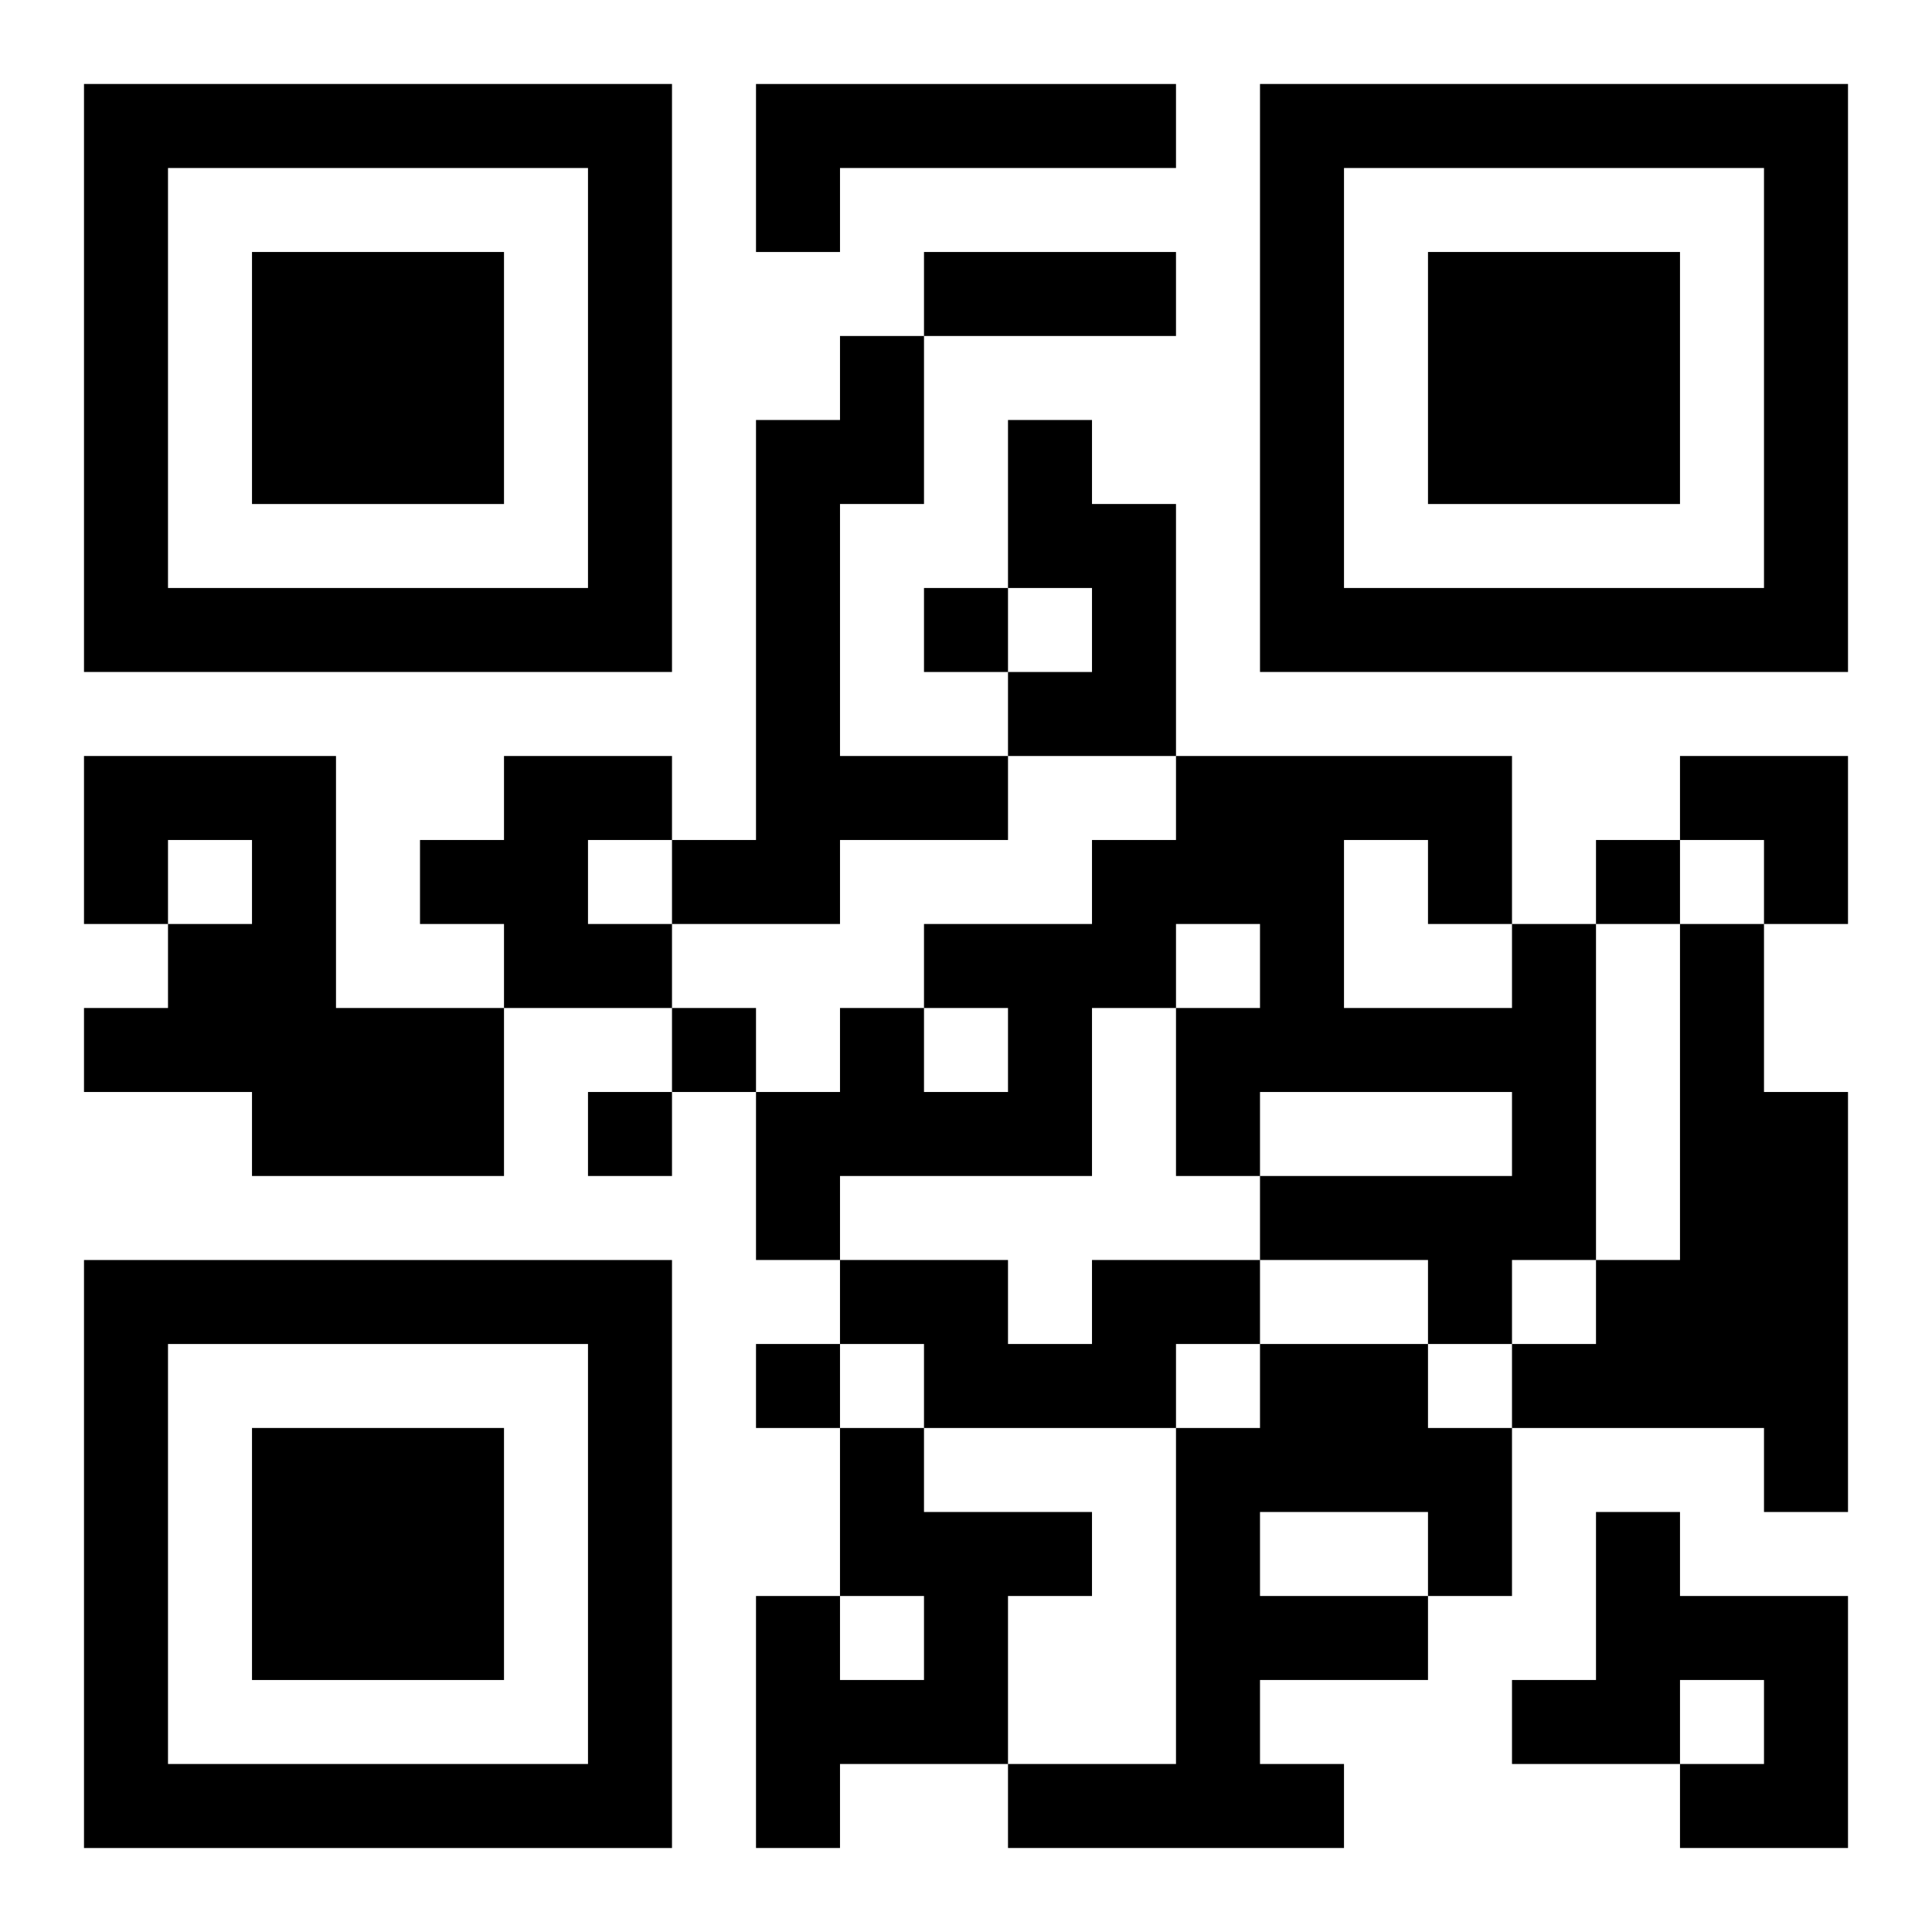
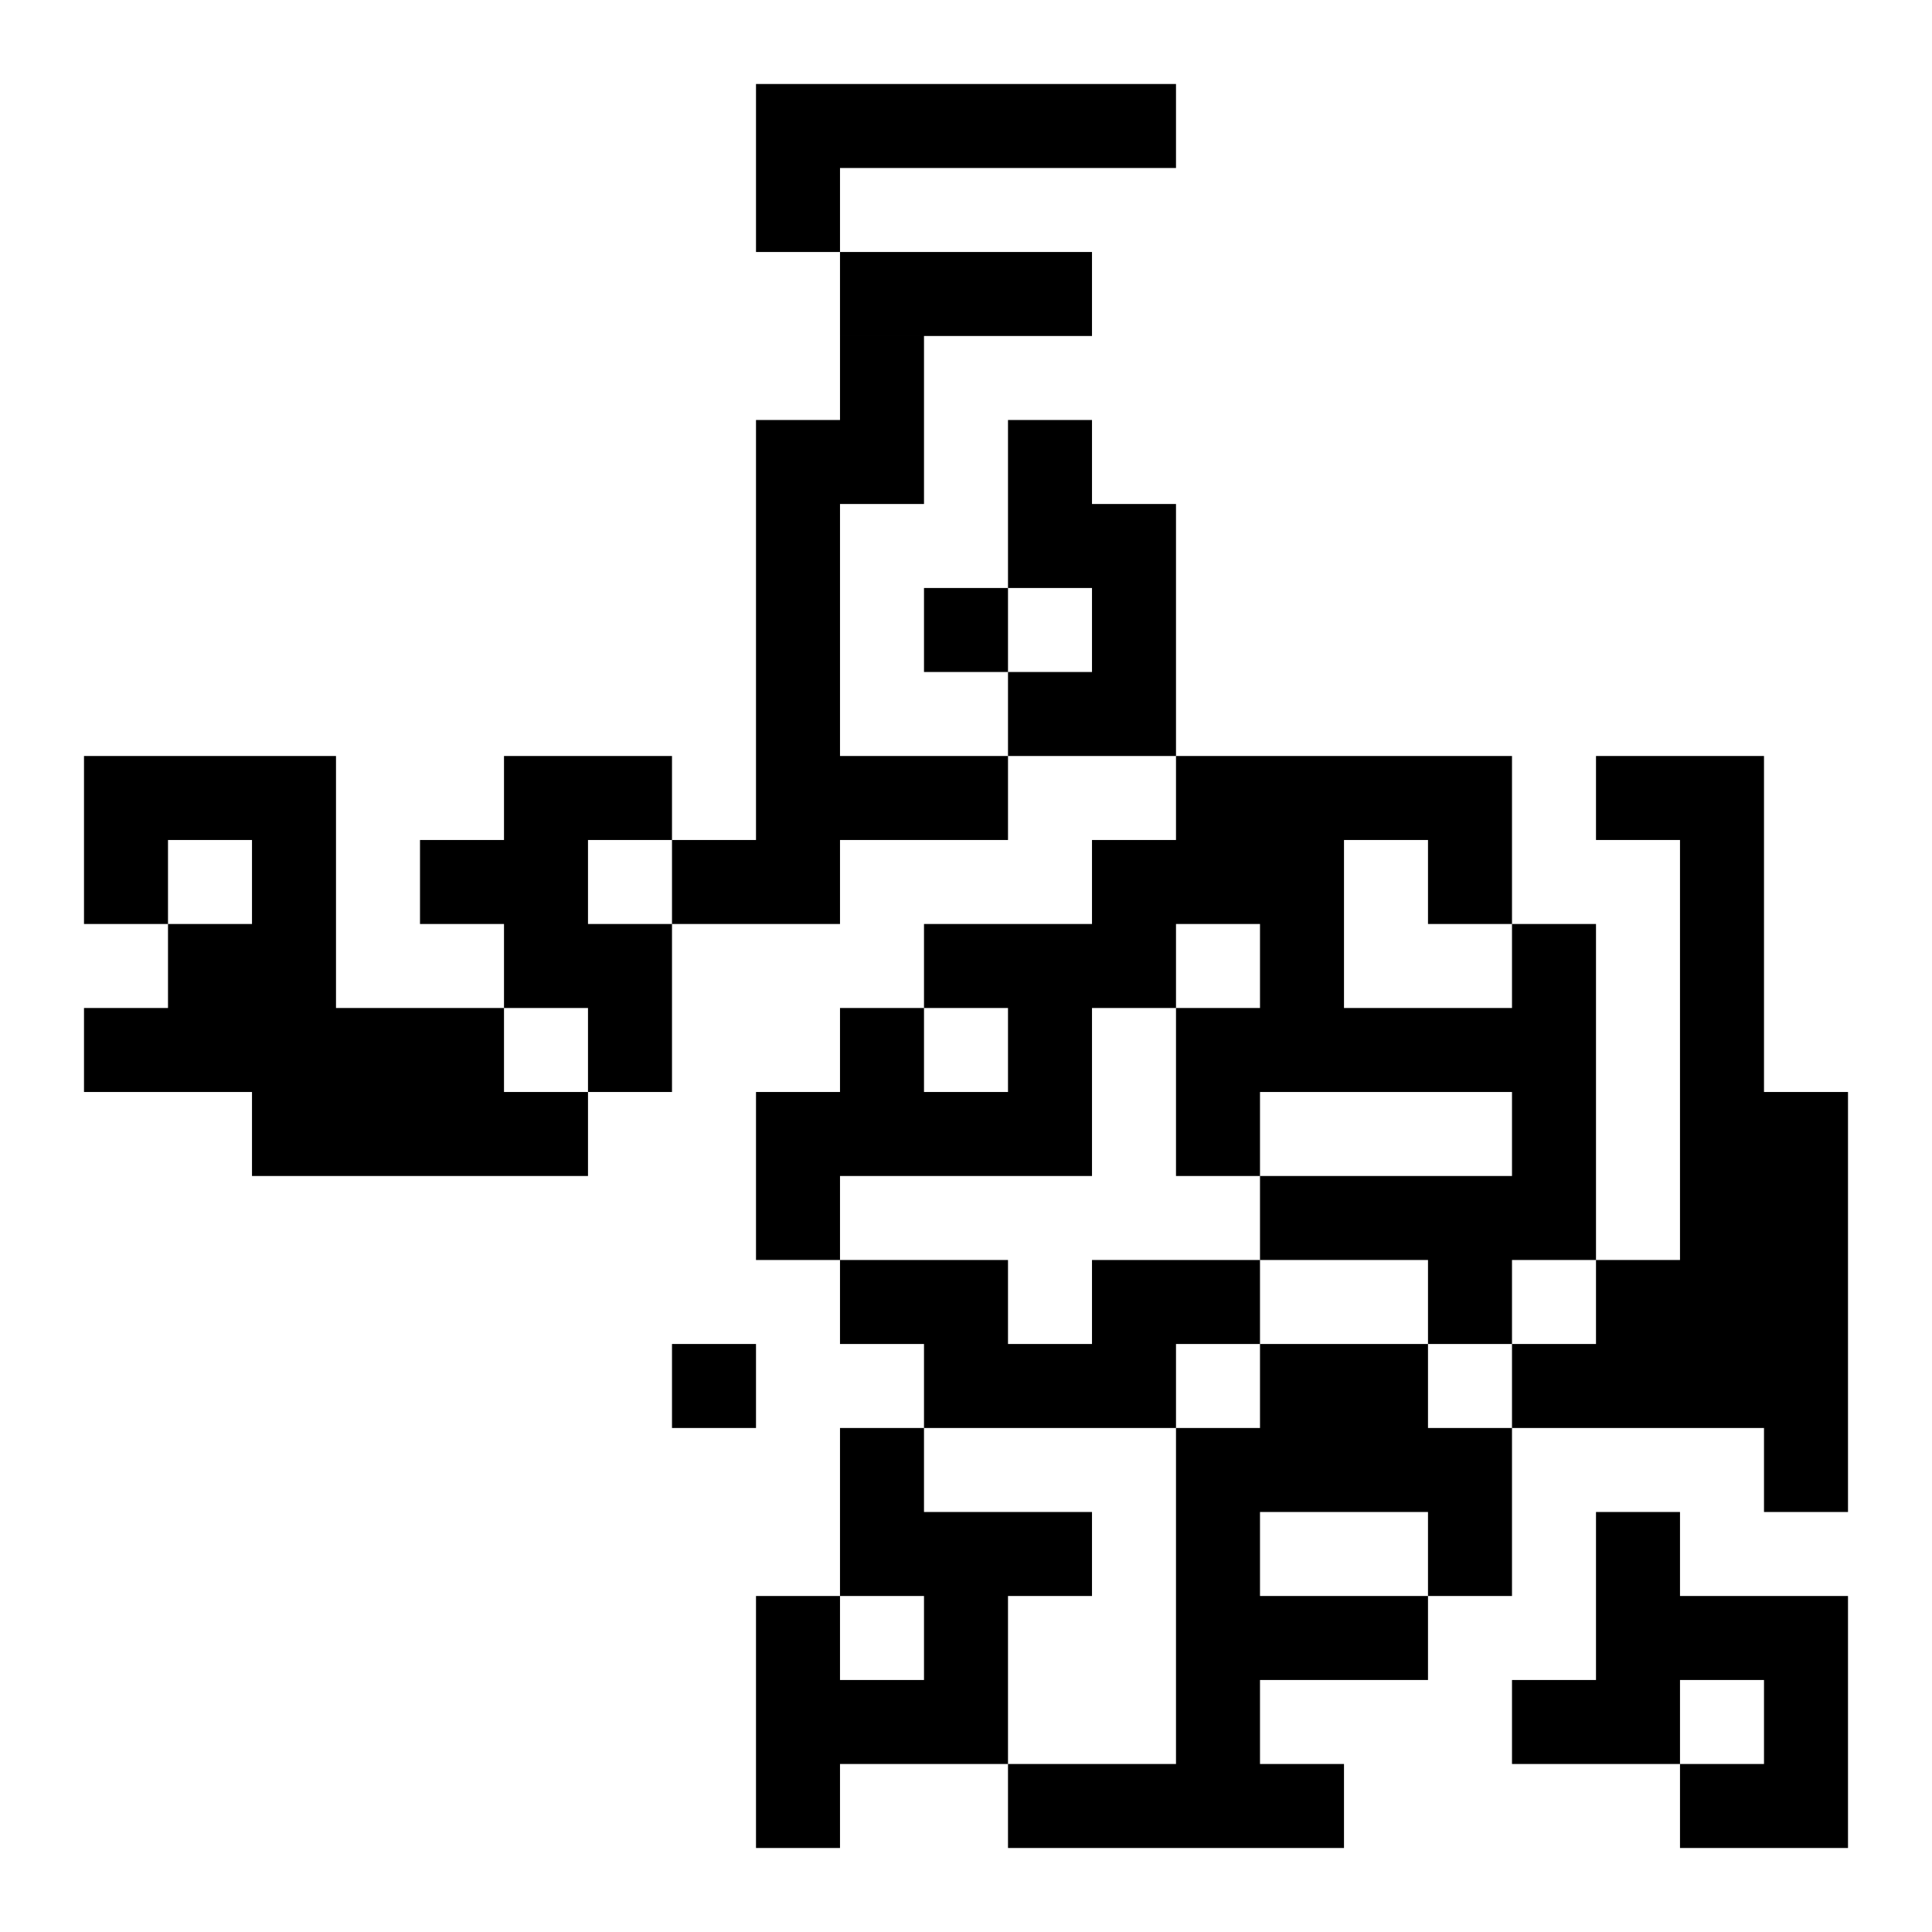
<svg xmlns="http://www.w3.org/2000/svg" xmlns:xlink="http://www.w3.org/1999/xlink" width="250" height="250" baseProfile="full" version="1.1" viewBox="-1 -1 23 23">
  <symbol id="a">
-     <path d="m0 7v7h7v-7h-7zm1 1h5v5h-5v-5zm1 1v3h3v-3h-3z" />
-   </symbol>
+     </symbol>
  <use y="-7" xlink:href="#a" />
  <use y="7" xlink:href="#a" />
  <use x="14" y="-7" xlink:href="#a" />
-   <path d="m8 0h5v1h-4v1h-1v-2m1 3h1v2h-1v3h2v1h-2v1h-2v-1h1v-5h1v-1m2 1h1v1h1v3h-2v-1h1v-1h-1v-2m-11 4h3v3h2v2h-3v-1h-2v-1h1v-1h1v-1h-1v1h-1v-2m5 0h2v1h-1v1h1v1h-2v-1h-1v-1h1v-1m12 2h1v4h-1v1h-1v-1h-2v-1h3v-1h-3v1h-1v-2h1v-1h-1v1h-1v2h-3v1h-1v-2h1v-1h1v1h1v-1h-1v-1h2v-1h1v-1h4v2m-2-1v2h2v-1h-1v-1h-1m4 1h1v2h1v5h-1v-1h-3v-1h1v-1h1v-4m-7 4h2v1h-1v1h-3v-1h-1v-1h2v1h1v-1m2 1h2v1h1v2h-1v1h-2v1h1v1h-4v-1h2v-4h1v-1m0 2v1h2v-1h-2m-5-1h1v1h2v1h-1v2h-2v1h-1v-3h1v1h1v-1h-1v-2m9 1h1v1h2v3h-2v-1h1v-1h-1v1h-2v-1h1v-2m-8-11v1h1v-1h-1m8 3v1h1v-1h-1m-11 2v1h1v-1h-1m-1 1v1h1v-1h-1m2 3v1h1v-1h-1m2-13h3v1h-3v-1m9 6h2v2h-1v-1h-1z" />
+   <path d="m8 0h5v1h-4v1h-1v-2m1 3h1v2h-1v3h2v1h-2v1h-2v-1h1v-5h1v-1m2 1h1v1h1v3h-2v-1h1v-1h-1v-2m-11 4h3v3h2v2h-3v-1h-2v-1h1v-1h1v-1h-1v1h-1v-2m5 0h2v1h-1v1h1v1h-2v-1h-1v-1h1v-1m12 2h1v4h-1v1h-1v-1h-2v-1h3v-1h-3v1h-1v-2h1v-1h-1v1h-1v2h-3v1h-1v-2h1v-1h1v1h1v-1h-1v-1h2v-1h1v-1h4v2m-2-1v2h2v-1h-1v-1h-1m4 1h1v2h1v5h-1v-1h-3v-1h1v-1h1v-4m-7 4h2v1h-1v1h-3v-1h-1v-1h2v1h1v-1m2 1h2v1h1v2h-1v1h-2v1h1v1h-4v-1h2v-4h1v-1m0 2v1h2v-1h-2m-5-1h1v1h2v1h-1v2h-2v1h-1v-3h1v1h1v-1h-1v-2m9 1h1v1h2v3h-2v-1h1v-1h-1v1h-2v-1h1v-2m-8-11v1h1v-1h-1m8 3v1v-1h-1m-11 2v1h1v-1h-1m-1 1v1h1v-1h-1m2 3v1h1v-1h-1m2-13h3v1h-3v-1m9 6h2v2h-1v-1h-1z" />
</svg>